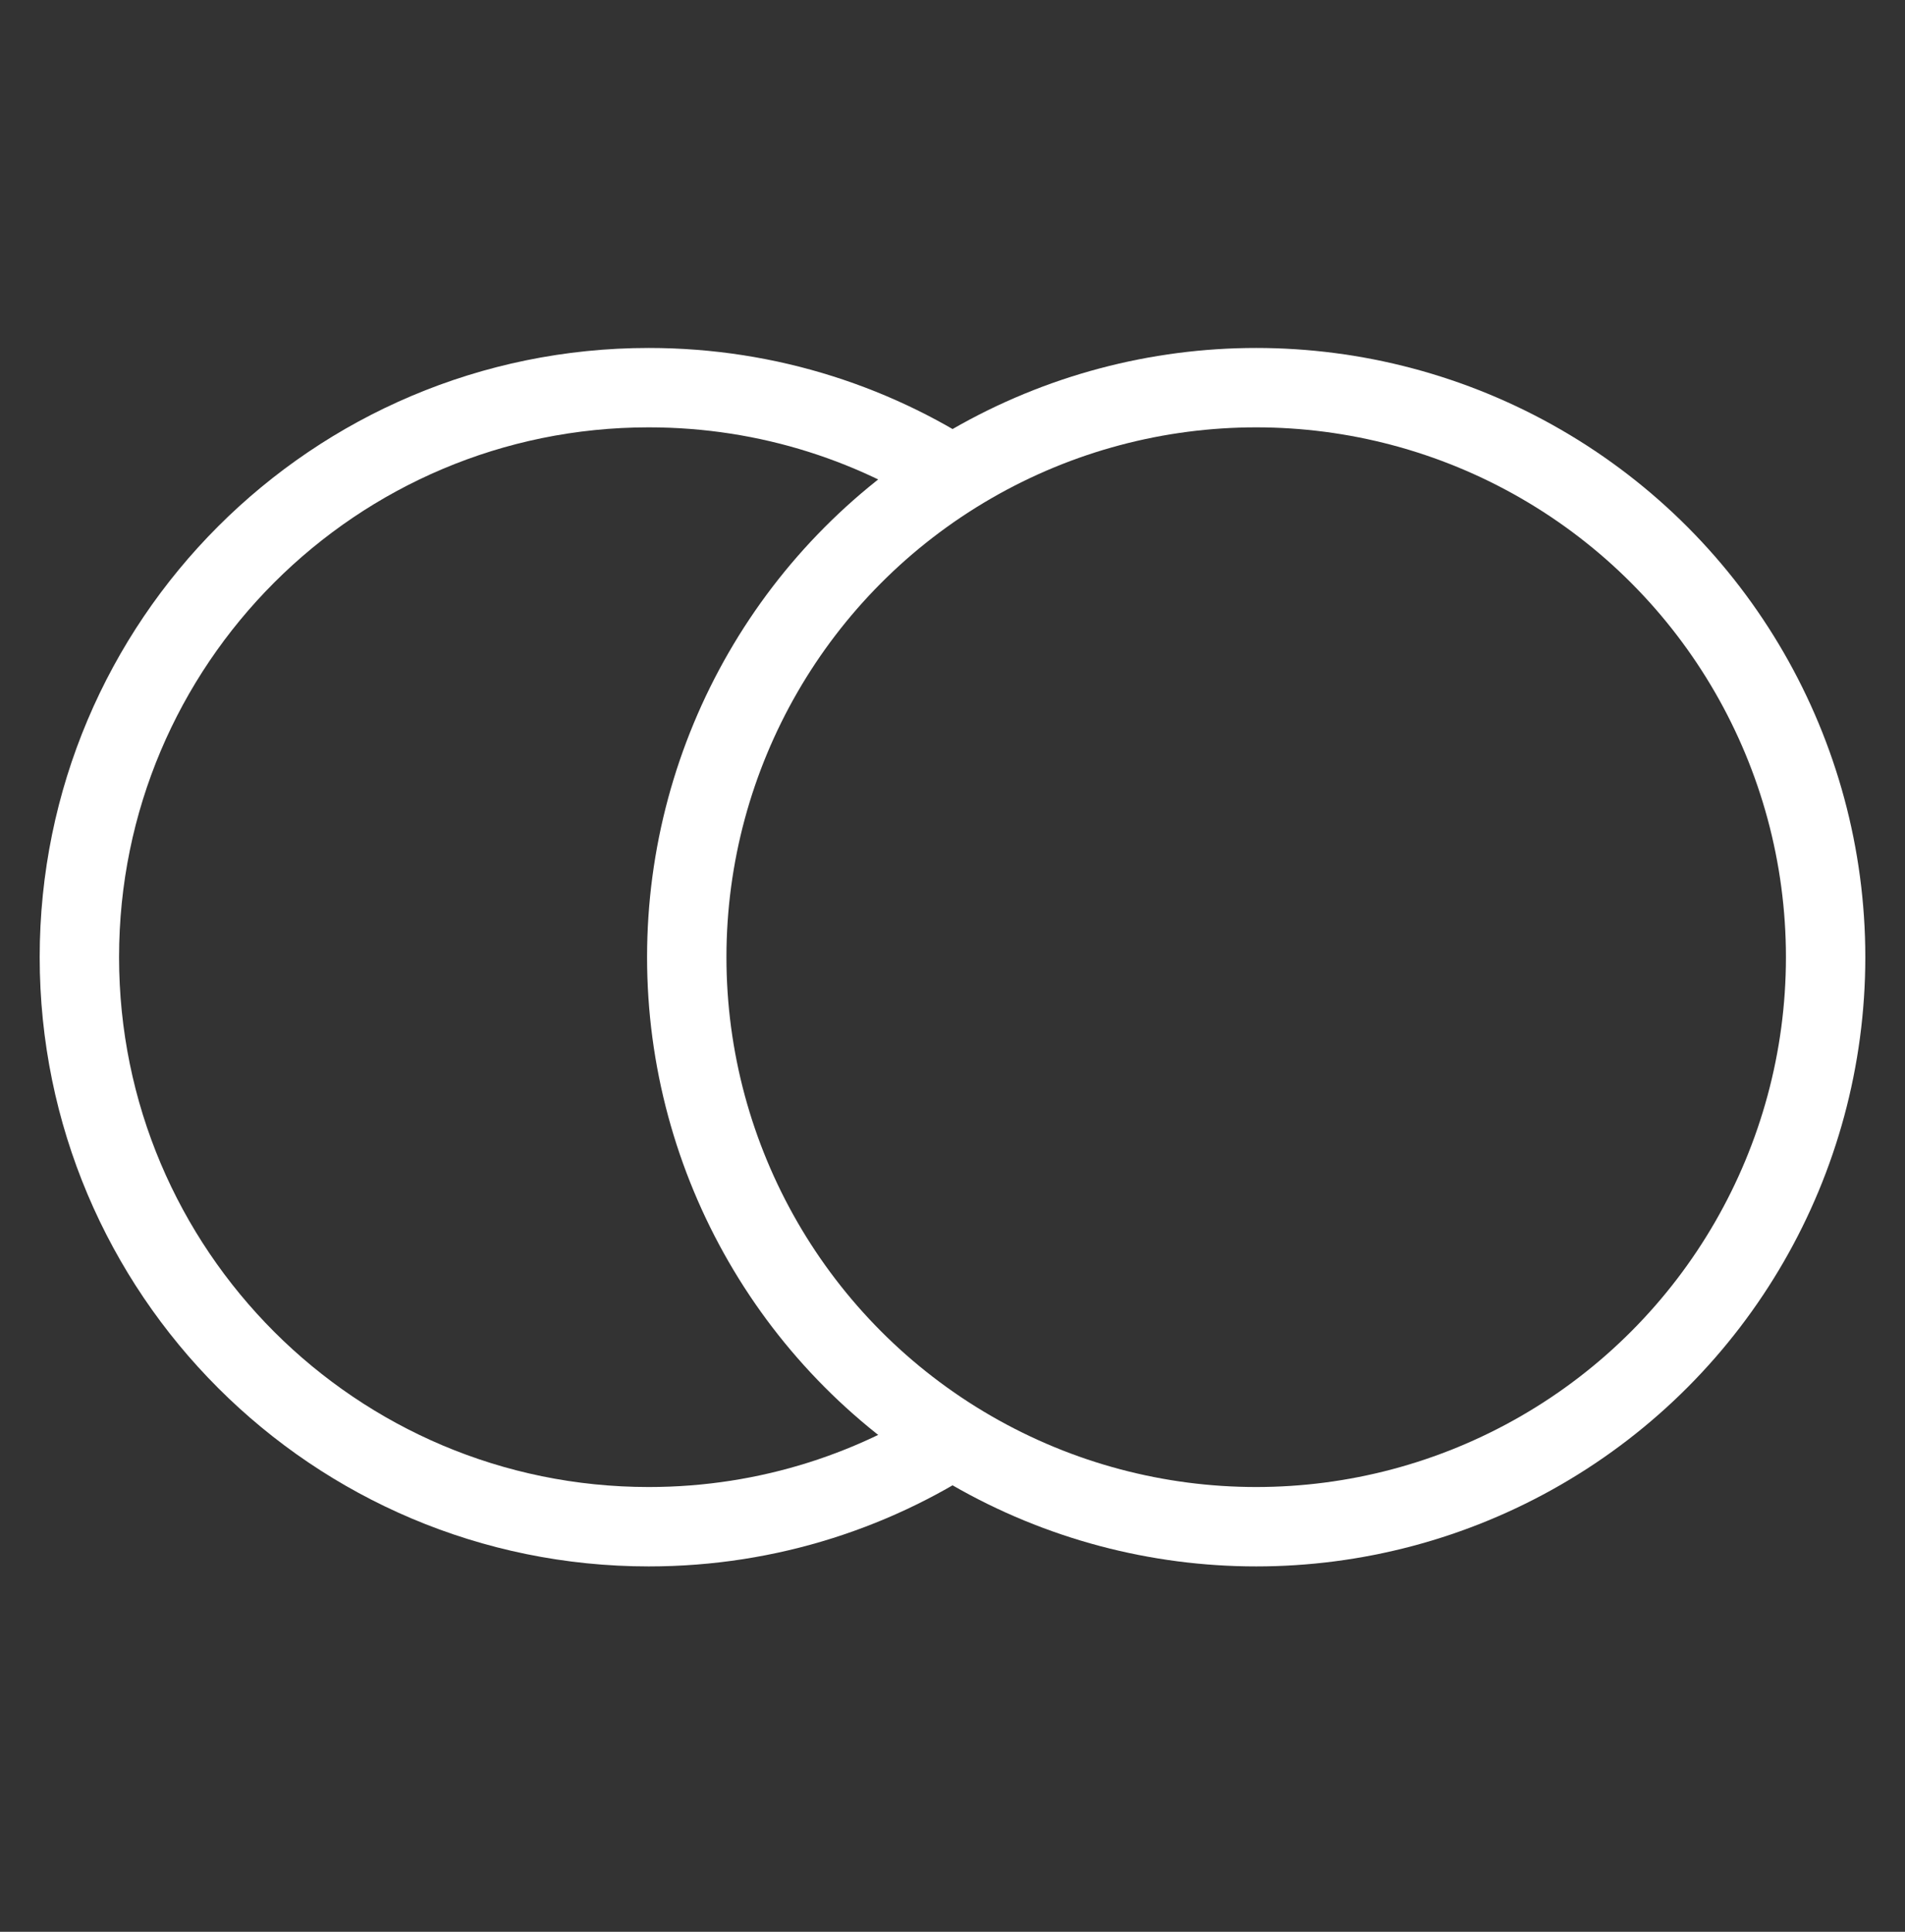
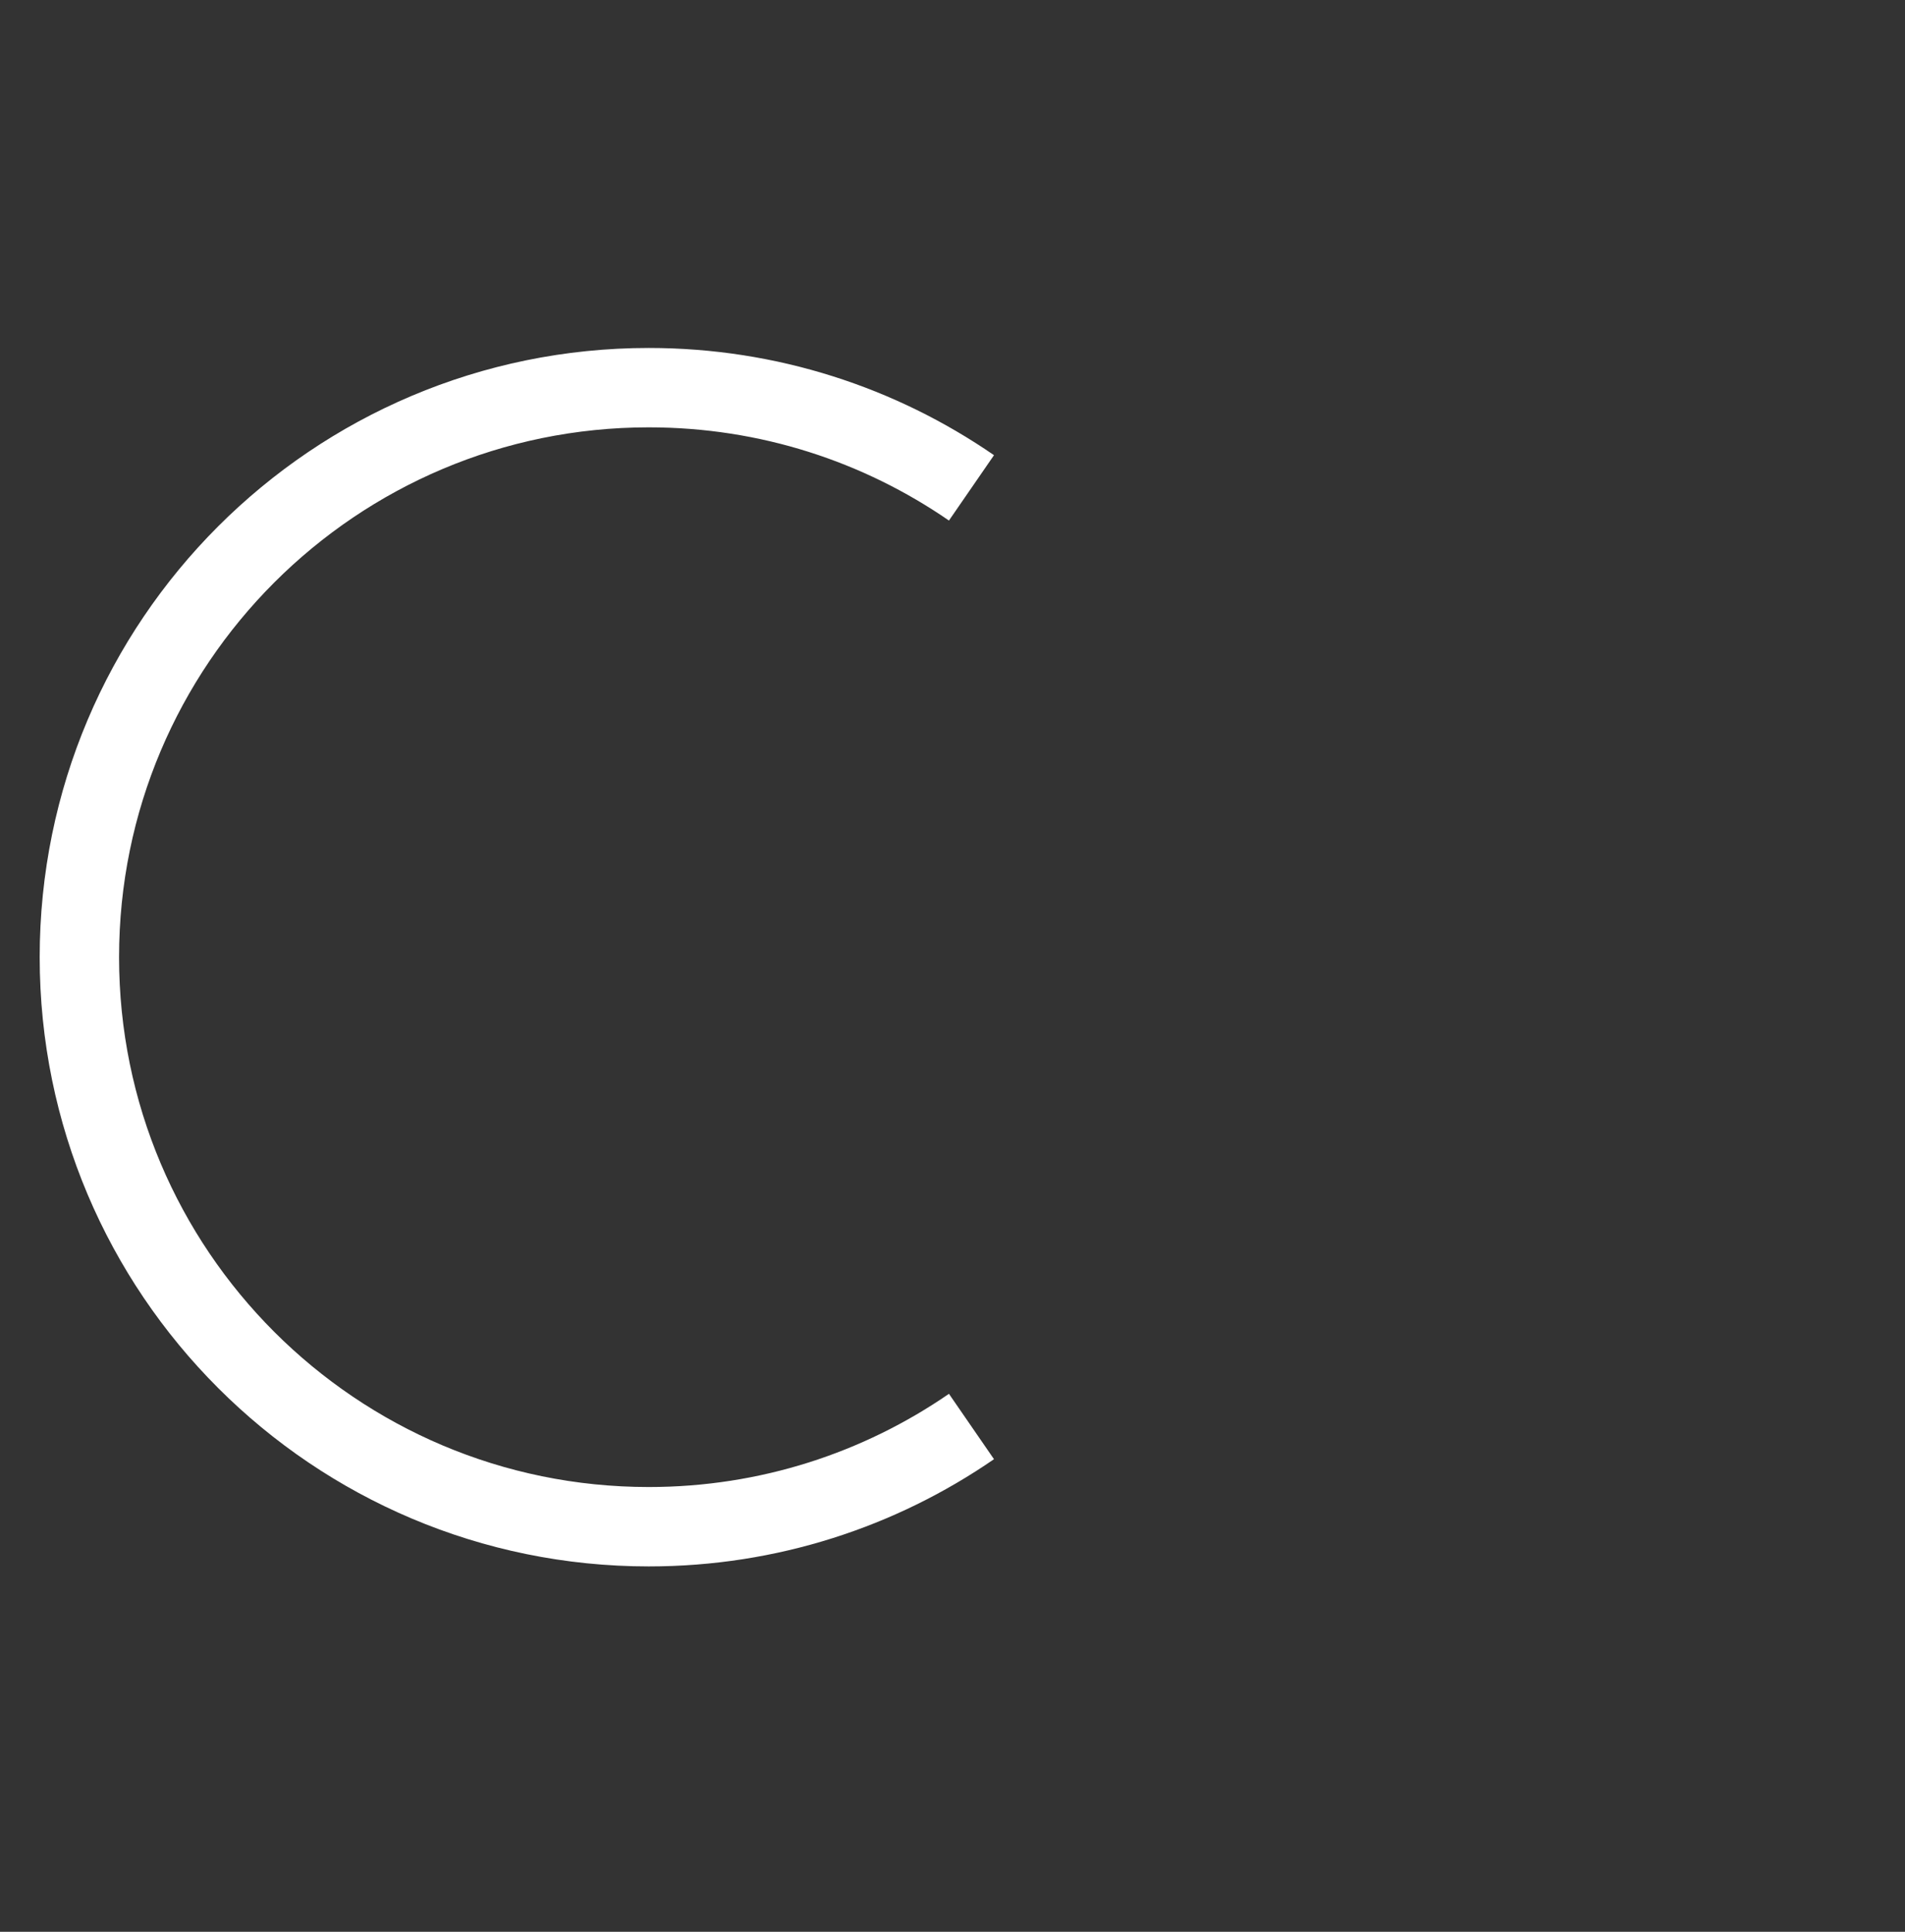
<svg xmlns="http://www.w3.org/2000/svg" width="72" height="73" viewBox="0 0 72 73" fill="none">
  <rect x="0" y="0" width="72" height="73" fill="#333333" stroke="none" />
  <path d="M36.717 53.906C33.251 56.294 29.05 57.693 24.522 57.693C12.636 57.693 3 48.057 3 36.171C3 24.285 12.636 14.649 24.522 14.649C29.05 14.649 33.251 16.047 36.717 18.436" stroke="white" stroke-width="3" />
-   <circle cx="47.478" cy="36.171" r="21.522" stroke="white" stroke-width="3" />
</svg>